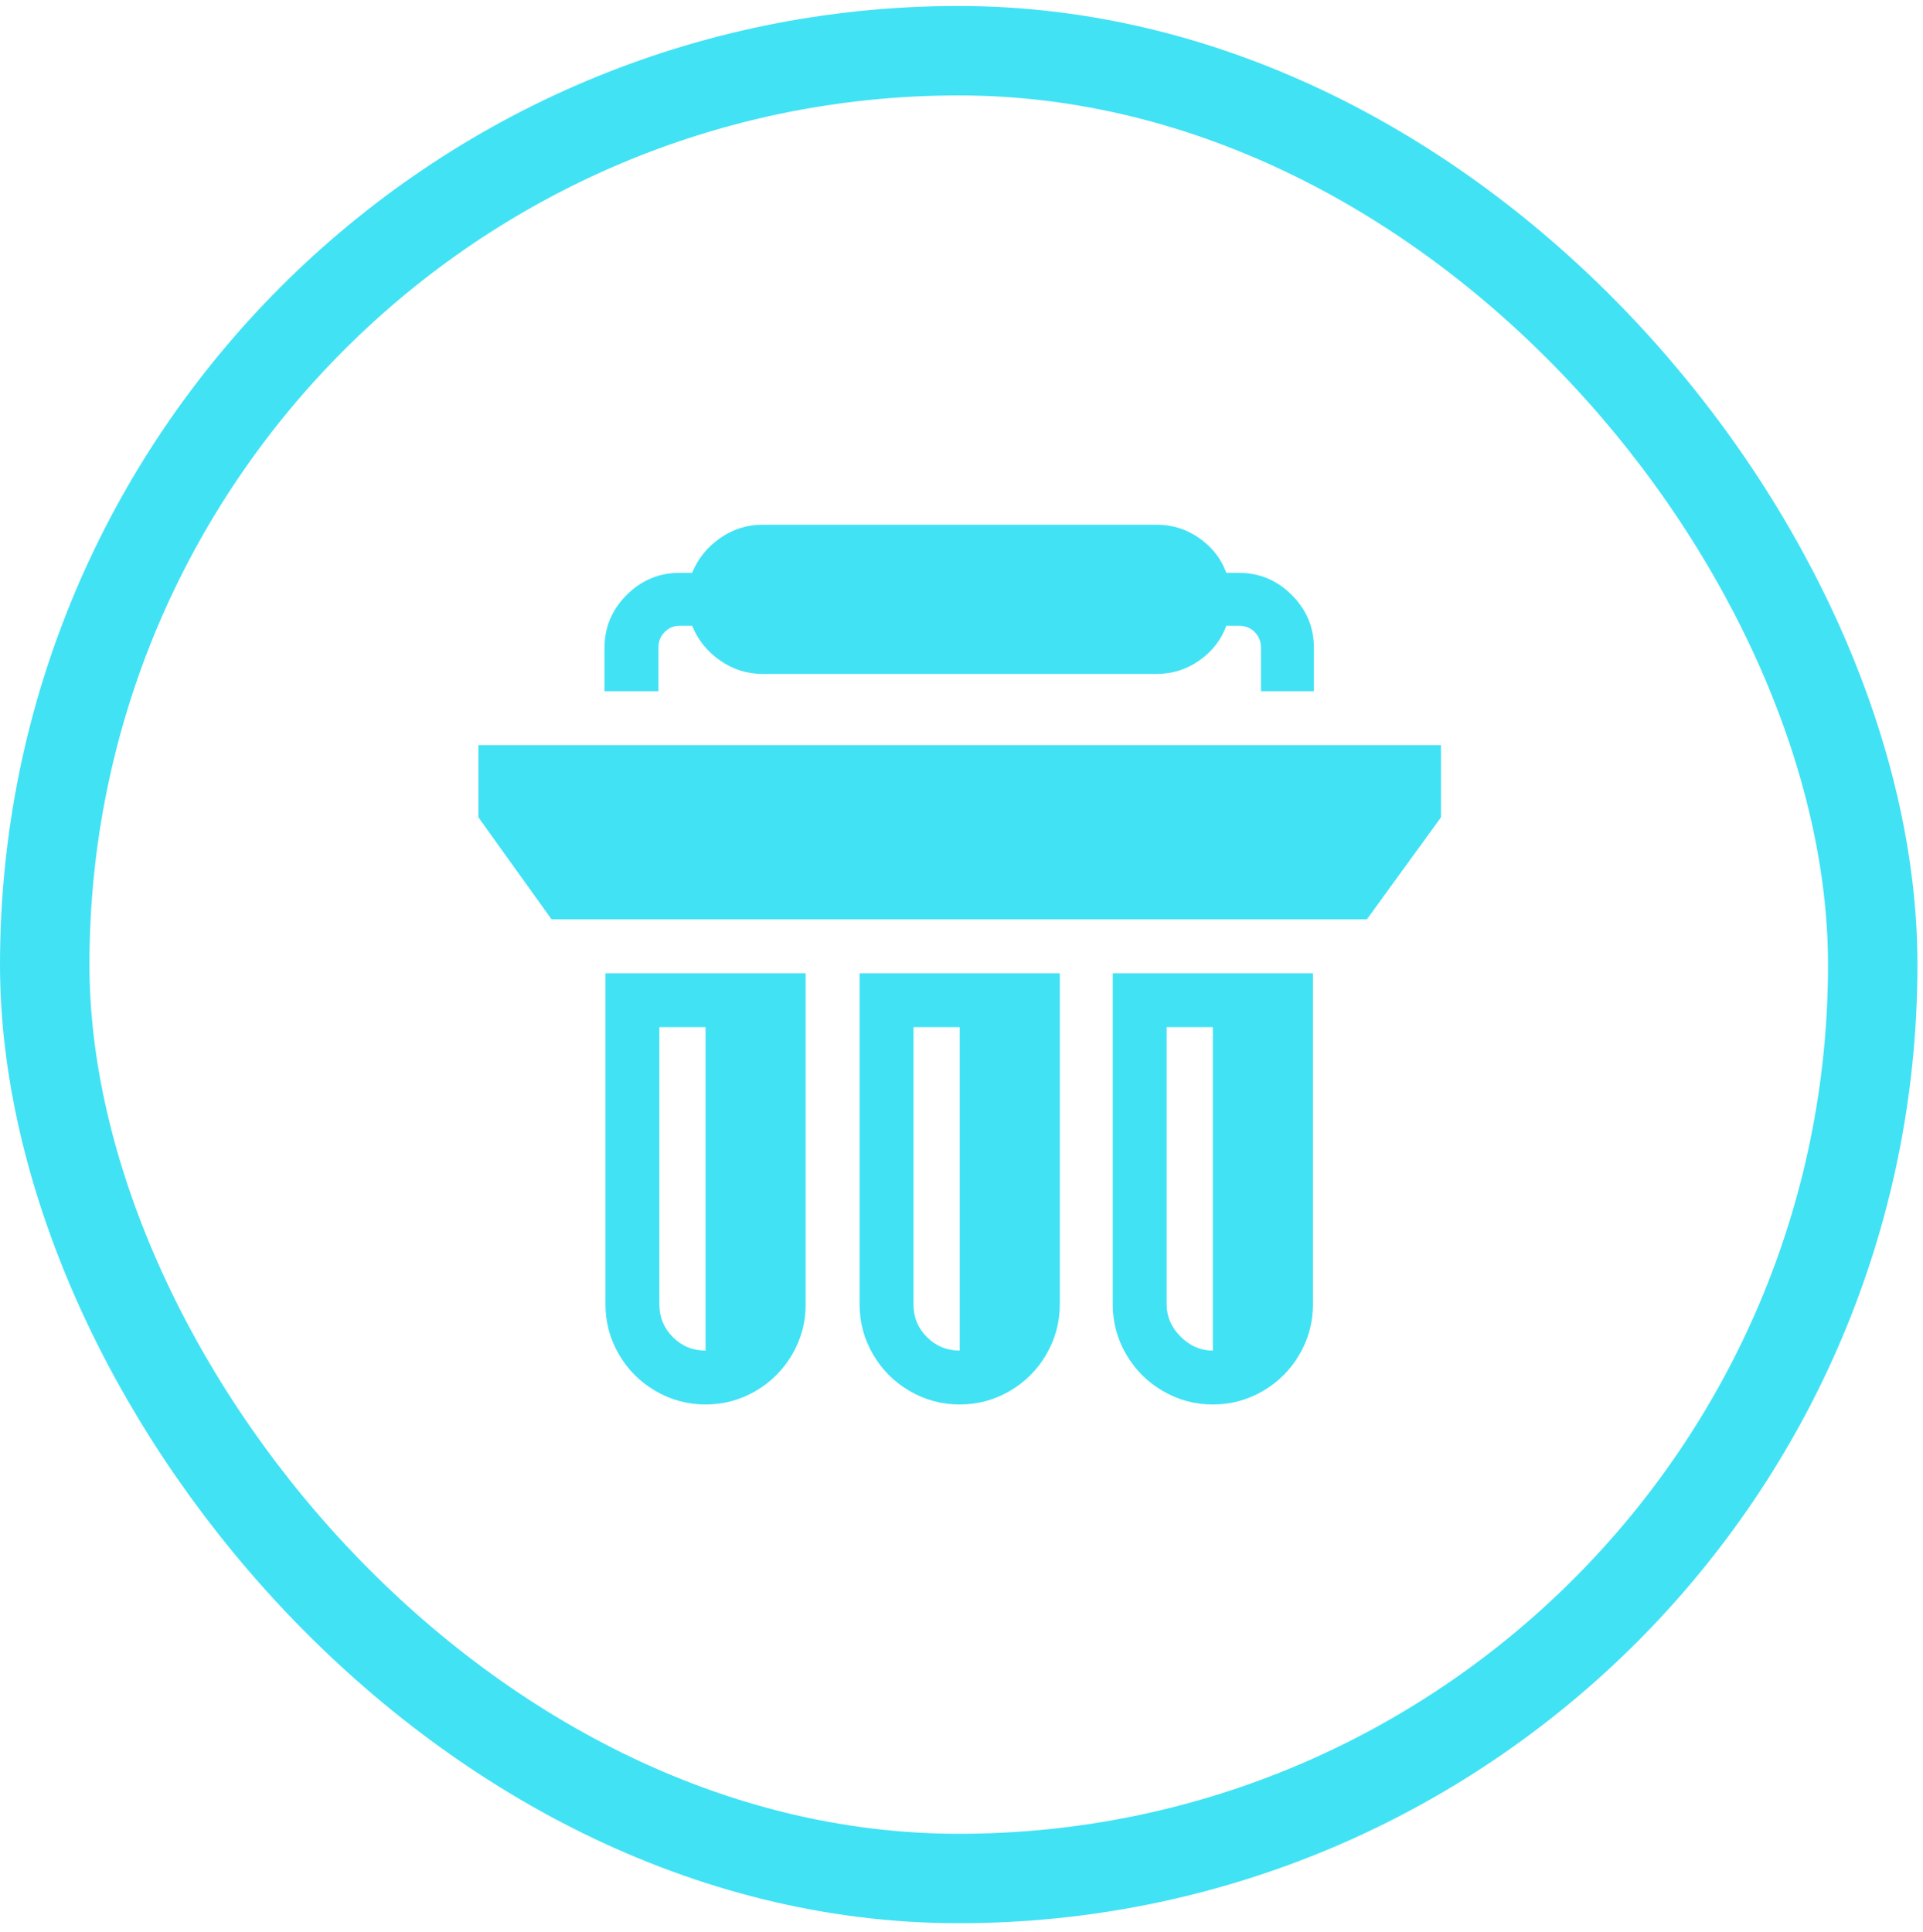
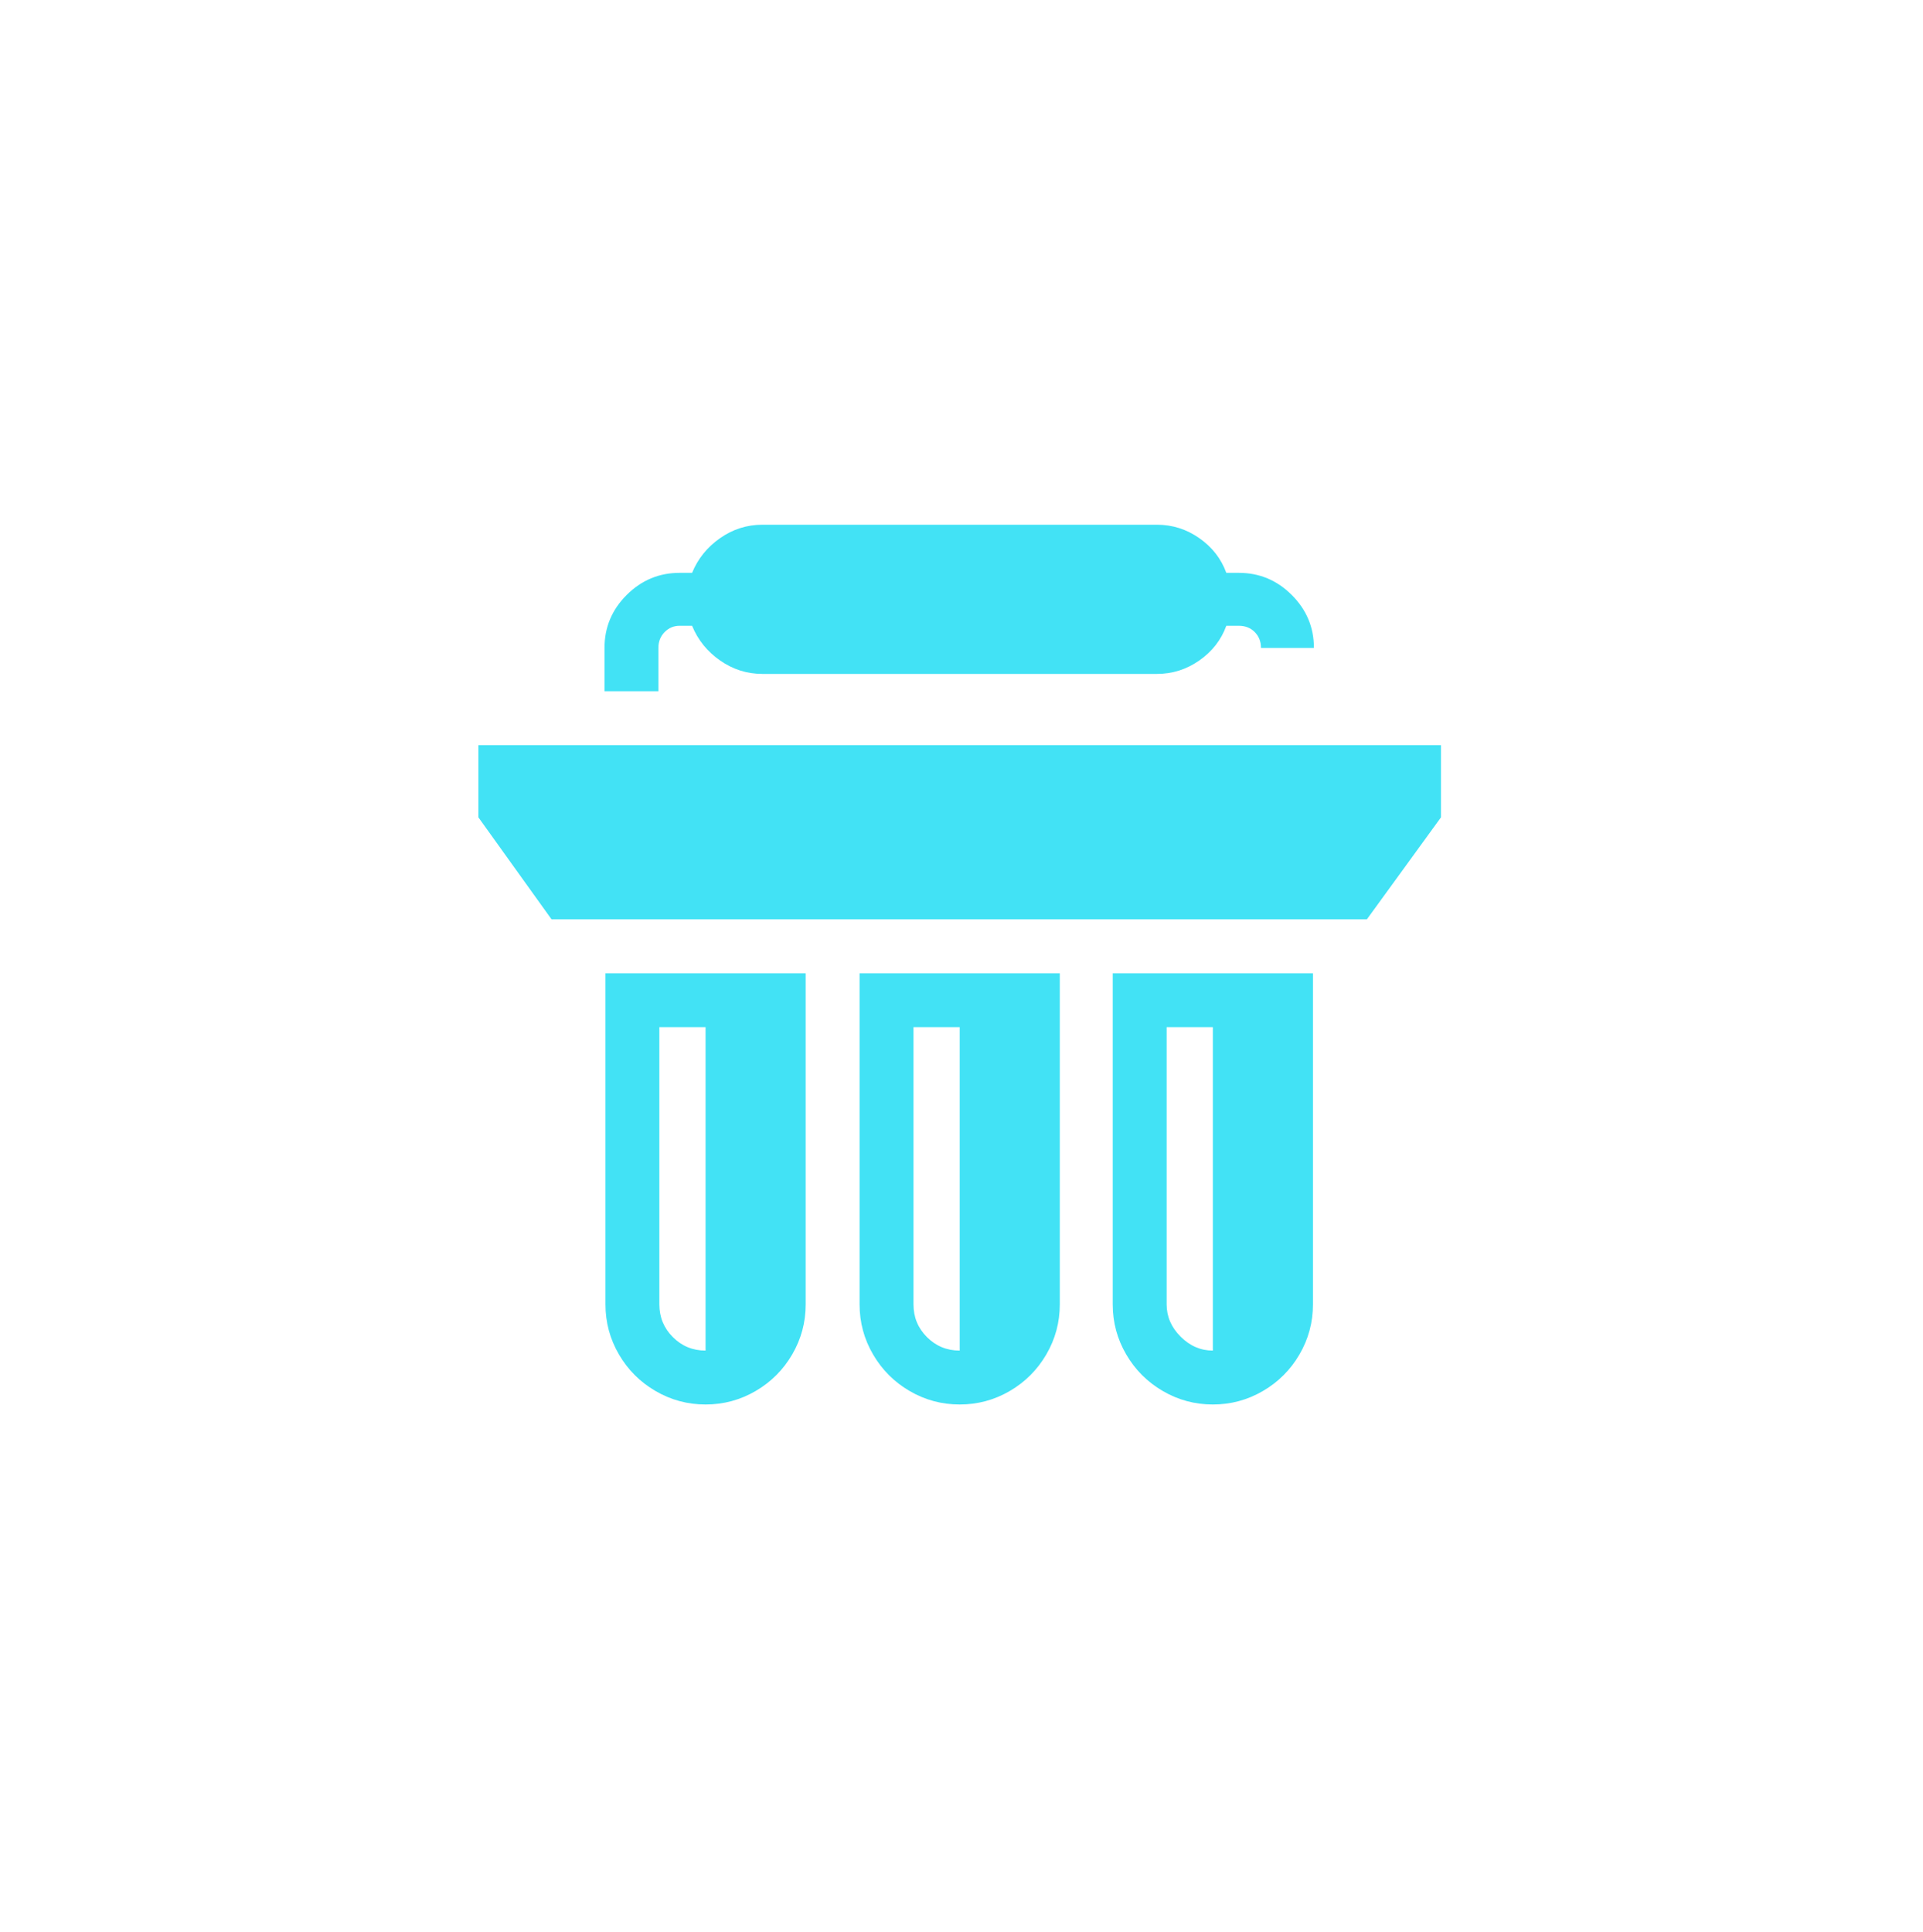
<svg xmlns="http://www.w3.org/2000/svg" width="215" height="216" viewBox="0 0 215 216" fill="none">
-   <rect x="5" y="5.67" width="204.38" height="204.38" rx="102.19" stroke="#42E2F5" stroke-width="10" />
-   <path d="M53.487 83.32V91.393L61.667 102.801H152.821L161.108 91.393V83.32H53.487ZM73.612 72.45C73.612 71.732 73.846 71.14 74.312 70.674C74.778 70.207 75.334 69.974 75.98 69.974H77.379C78.025 71.553 79.065 72.844 80.5 73.849C81.935 74.853 83.513 75.356 85.235 75.356H129.36C131.082 75.356 132.66 74.853 134.095 73.849C135.53 72.844 136.534 71.553 137.108 69.974H138.507C139.225 69.974 139.817 70.207 140.283 70.674C140.749 71.14 140.983 71.732 140.983 72.45V77.293H146.902V72.45C146.902 70.154 146.077 68.18 144.426 66.53C142.776 64.88 140.803 64.055 138.507 64.055H137.108C136.534 62.476 135.53 61.184 134.095 60.18C132.66 59.175 131.082 58.673 129.36 58.673H85.235C83.513 58.673 81.935 59.175 80.5 60.18C79.065 61.184 78.025 62.476 77.379 64.055H75.98C73.684 64.055 71.711 64.88 70.061 66.53C68.411 68.18 67.586 70.154 67.586 72.45V77.293H73.612V72.45ZM67.693 145.853C67.693 147.862 68.196 149.728 69.2 151.45C70.204 153.172 71.568 154.536 73.29 155.54C75.011 156.545 76.877 157.047 78.886 157.047C80.895 157.047 82.76 156.545 84.482 155.54C86.204 154.536 87.567 153.172 88.572 151.45C89.576 149.728 90.078 147.862 90.078 145.853V108.829H67.693V145.853ZM73.72 114.856H78.886V151.02C77.451 151.02 76.231 150.517 75.227 149.513C74.222 148.508 73.72 147.288 73.72 145.853V114.856ZM96.105 145.853C96.105 147.862 96.607 149.728 97.612 151.45C98.616 153.172 99.979 154.536 101.701 155.54C103.423 156.545 105.289 157.047 107.298 157.047C109.306 157.047 111.172 156.545 112.894 155.54C114.616 154.536 115.979 153.172 116.983 151.45C117.988 149.728 118.49 147.862 118.49 145.853V108.829H96.105V145.853ZM102.132 114.856H107.298V151.02C105.863 151.02 104.643 150.517 103.638 149.513C102.634 148.508 102.132 147.288 102.132 145.853V114.856ZM124.409 145.853C124.409 147.862 124.911 149.728 125.916 151.45C126.92 153.172 128.283 154.536 130.005 155.54C131.727 156.545 133.593 157.047 135.602 157.047C137.611 157.047 139.476 156.545 141.198 155.54C142.92 154.536 144.283 153.172 145.287 151.45C146.292 149.728 146.794 147.862 146.794 145.853V108.829H124.409V145.853ZM130.436 114.856H135.602V151.02C134.238 151.02 133.037 150.499 131.996 149.459C130.956 148.419 130.436 147.217 130.436 145.853V114.856Z" fill="#42E2F5" />
+   <path d="M53.487 83.32V91.393L61.667 102.801H152.821L161.108 91.393V83.32H53.487ZM73.612 72.45C73.612 71.732 73.846 71.14 74.312 70.674C74.778 70.207 75.334 69.974 75.98 69.974H77.379C78.025 71.553 79.065 72.844 80.5 73.849C81.935 74.853 83.513 75.356 85.235 75.356H129.36C131.082 75.356 132.66 74.853 134.095 73.849C135.53 72.844 136.534 71.553 137.108 69.974H138.507C139.225 69.974 139.817 70.207 140.283 70.674C140.749 71.14 140.983 71.732 140.983 72.45H146.902V72.45C146.902 70.154 146.077 68.18 144.426 66.53C142.776 64.88 140.803 64.055 138.507 64.055H137.108C136.534 62.476 135.53 61.184 134.095 60.18C132.66 59.175 131.082 58.673 129.36 58.673H85.235C83.513 58.673 81.935 59.175 80.5 60.18C79.065 61.184 78.025 62.476 77.379 64.055H75.98C73.684 64.055 71.711 64.88 70.061 66.53C68.411 68.18 67.586 70.154 67.586 72.45V77.293H73.612V72.45ZM67.693 145.853C67.693 147.862 68.196 149.728 69.2 151.45C70.204 153.172 71.568 154.536 73.29 155.54C75.011 156.545 76.877 157.047 78.886 157.047C80.895 157.047 82.76 156.545 84.482 155.54C86.204 154.536 87.567 153.172 88.572 151.45C89.576 149.728 90.078 147.862 90.078 145.853V108.829H67.693V145.853ZM73.72 114.856H78.886V151.02C77.451 151.02 76.231 150.517 75.227 149.513C74.222 148.508 73.72 147.288 73.72 145.853V114.856ZM96.105 145.853C96.105 147.862 96.607 149.728 97.612 151.45C98.616 153.172 99.979 154.536 101.701 155.54C103.423 156.545 105.289 157.047 107.298 157.047C109.306 157.047 111.172 156.545 112.894 155.54C114.616 154.536 115.979 153.172 116.983 151.45C117.988 149.728 118.49 147.862 118.49 145.853V108.829H96.105V145.853ZM102.132 114.856H107.298V151.02C105.863 151.02 104.643 150.517 103.638 149.513C102.634 148.508 102.132 147.288 102.132 145.853V114.856ZM124.409 145.853C124.409 147.862 124.911 149.728 125.916 151.45C126.92 153.172 128.283 154.536 130.005 155.54C131.727 156.545 133.593 157.047 135.602 157.047C137.611 157.047 139.476 156.545 141.198 155.54C142.92 154.536 144.283 153.172 145.287 151.45C146.292 149.728 146.794 147.862 146.794 145.853V108.829H124.409V145.853ZM130.436 114.856H135.602V151.02C134.238 151.02 133.037 150.499 131.996 149.459C130.956 148.419 130.436 147.217 130.436 145.853V114.856Z" fill="#42E2F5" />
</svg>